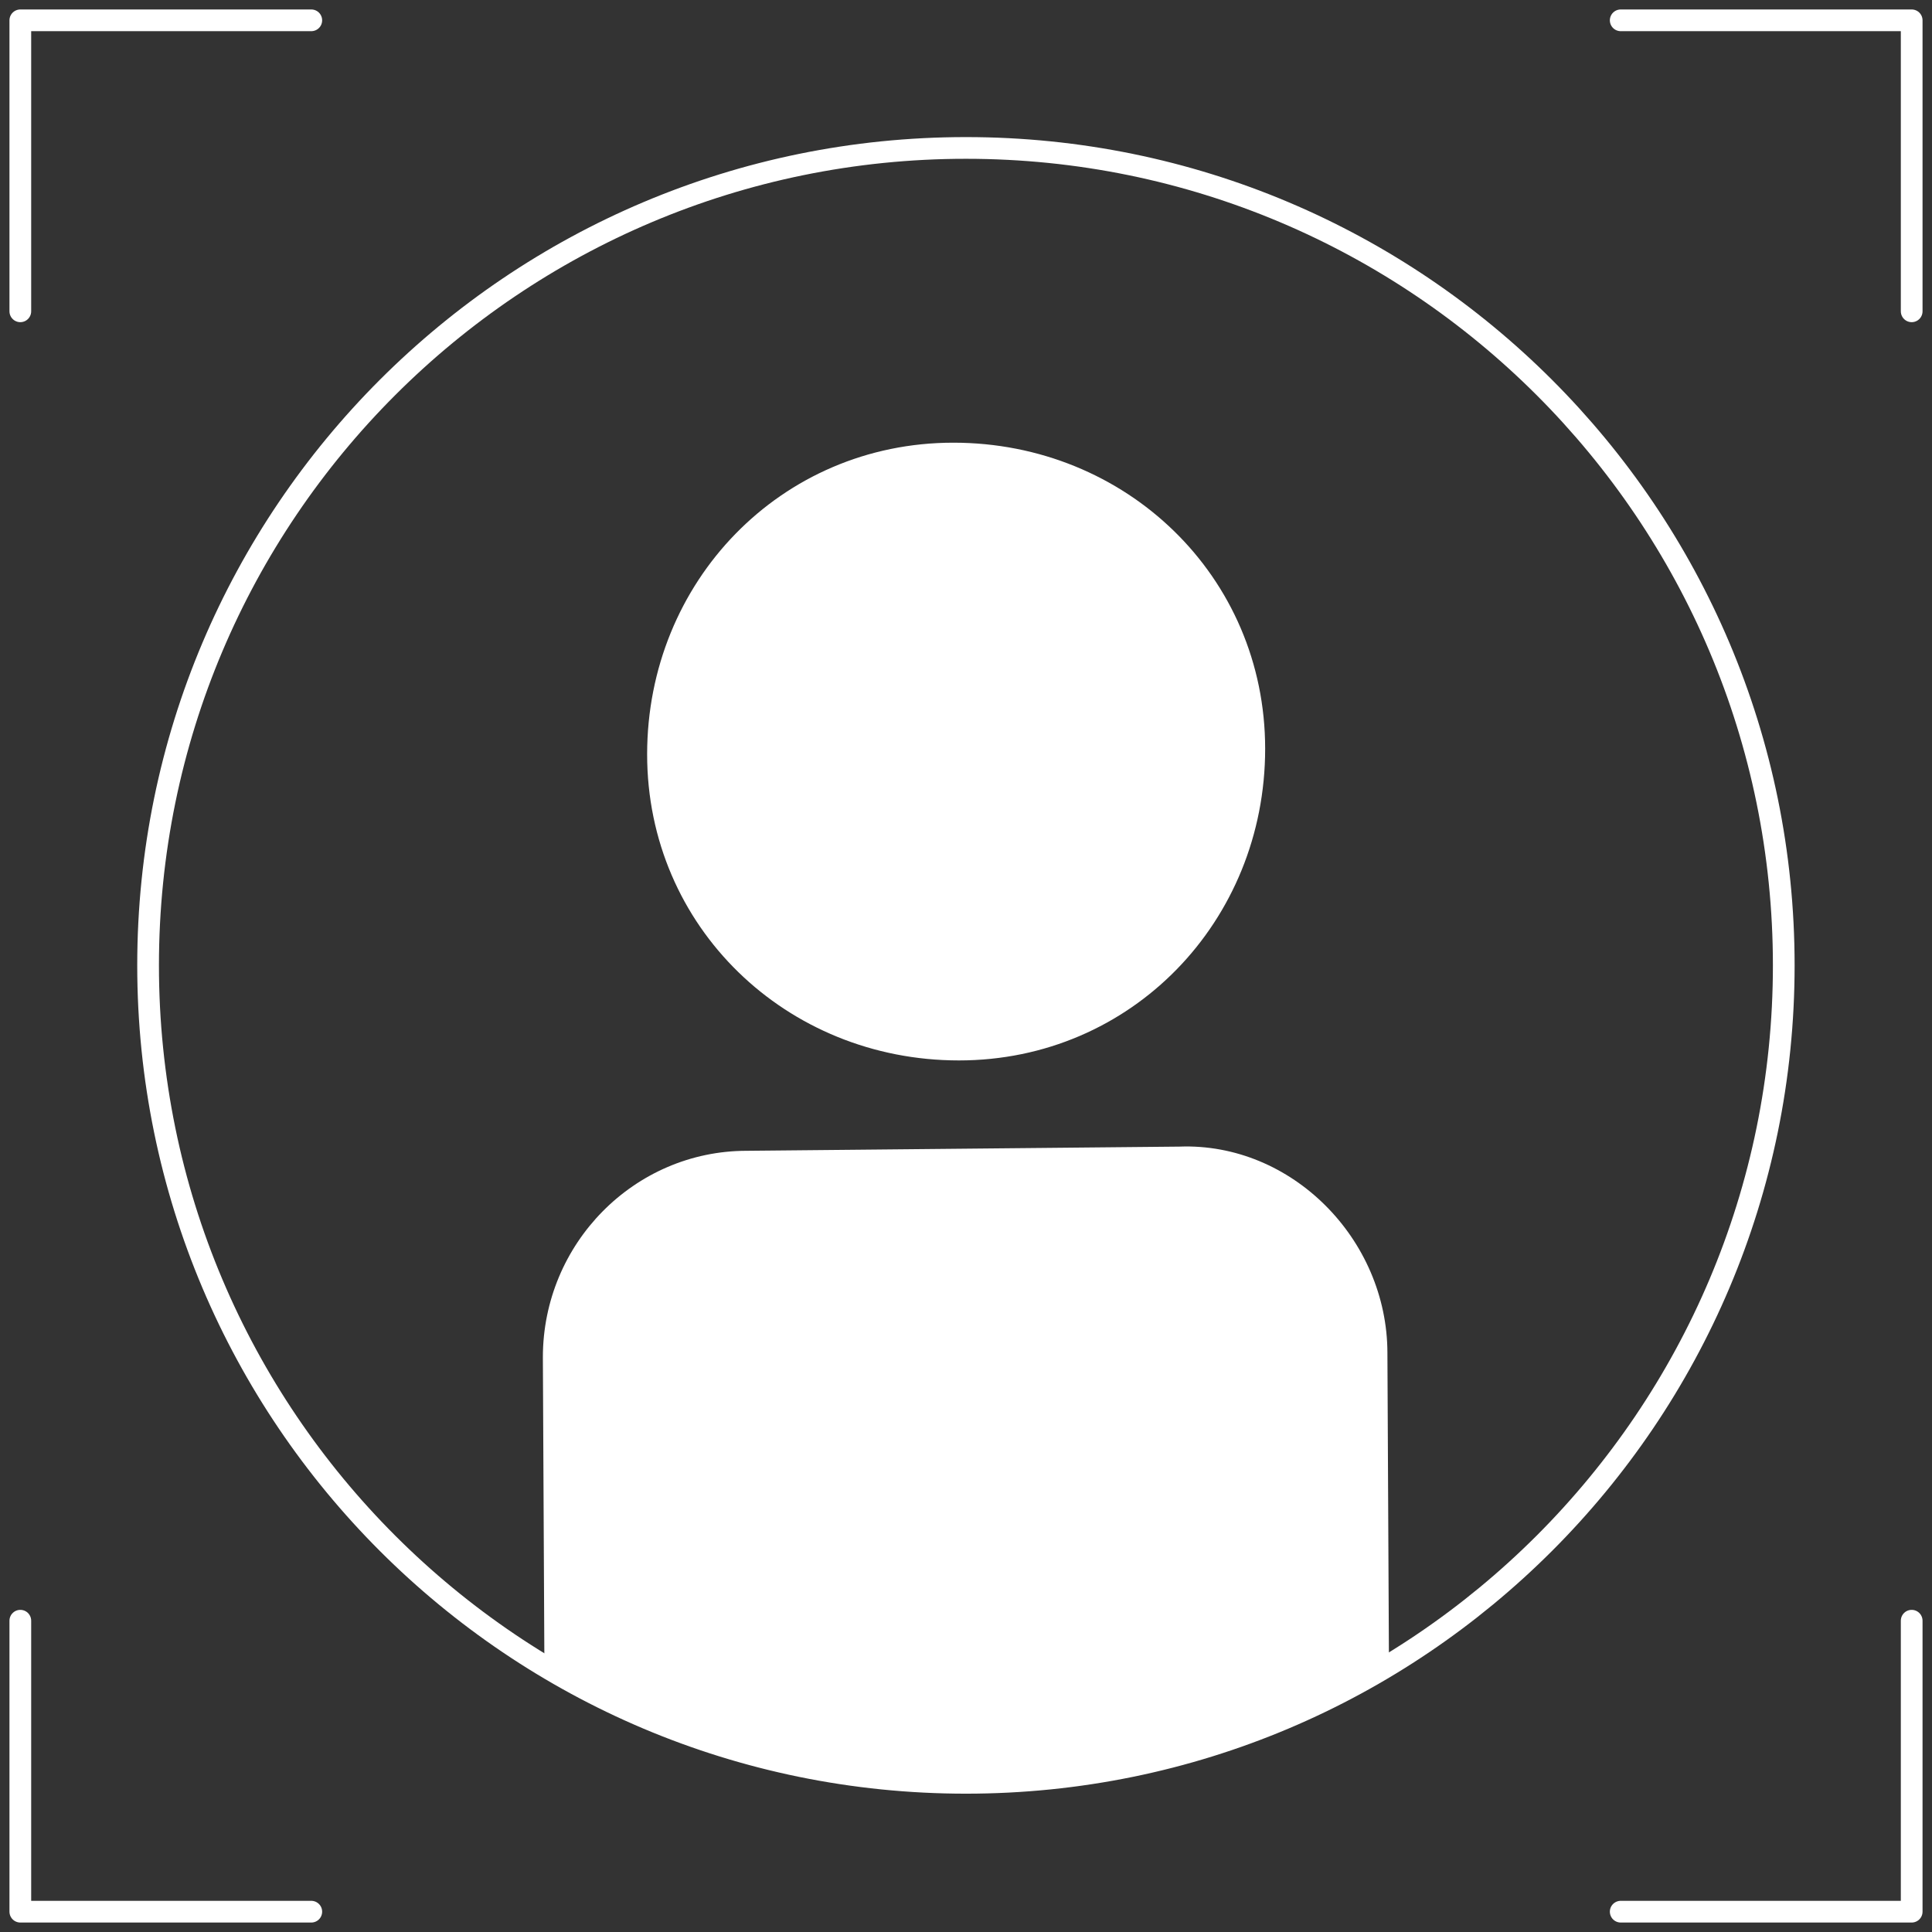
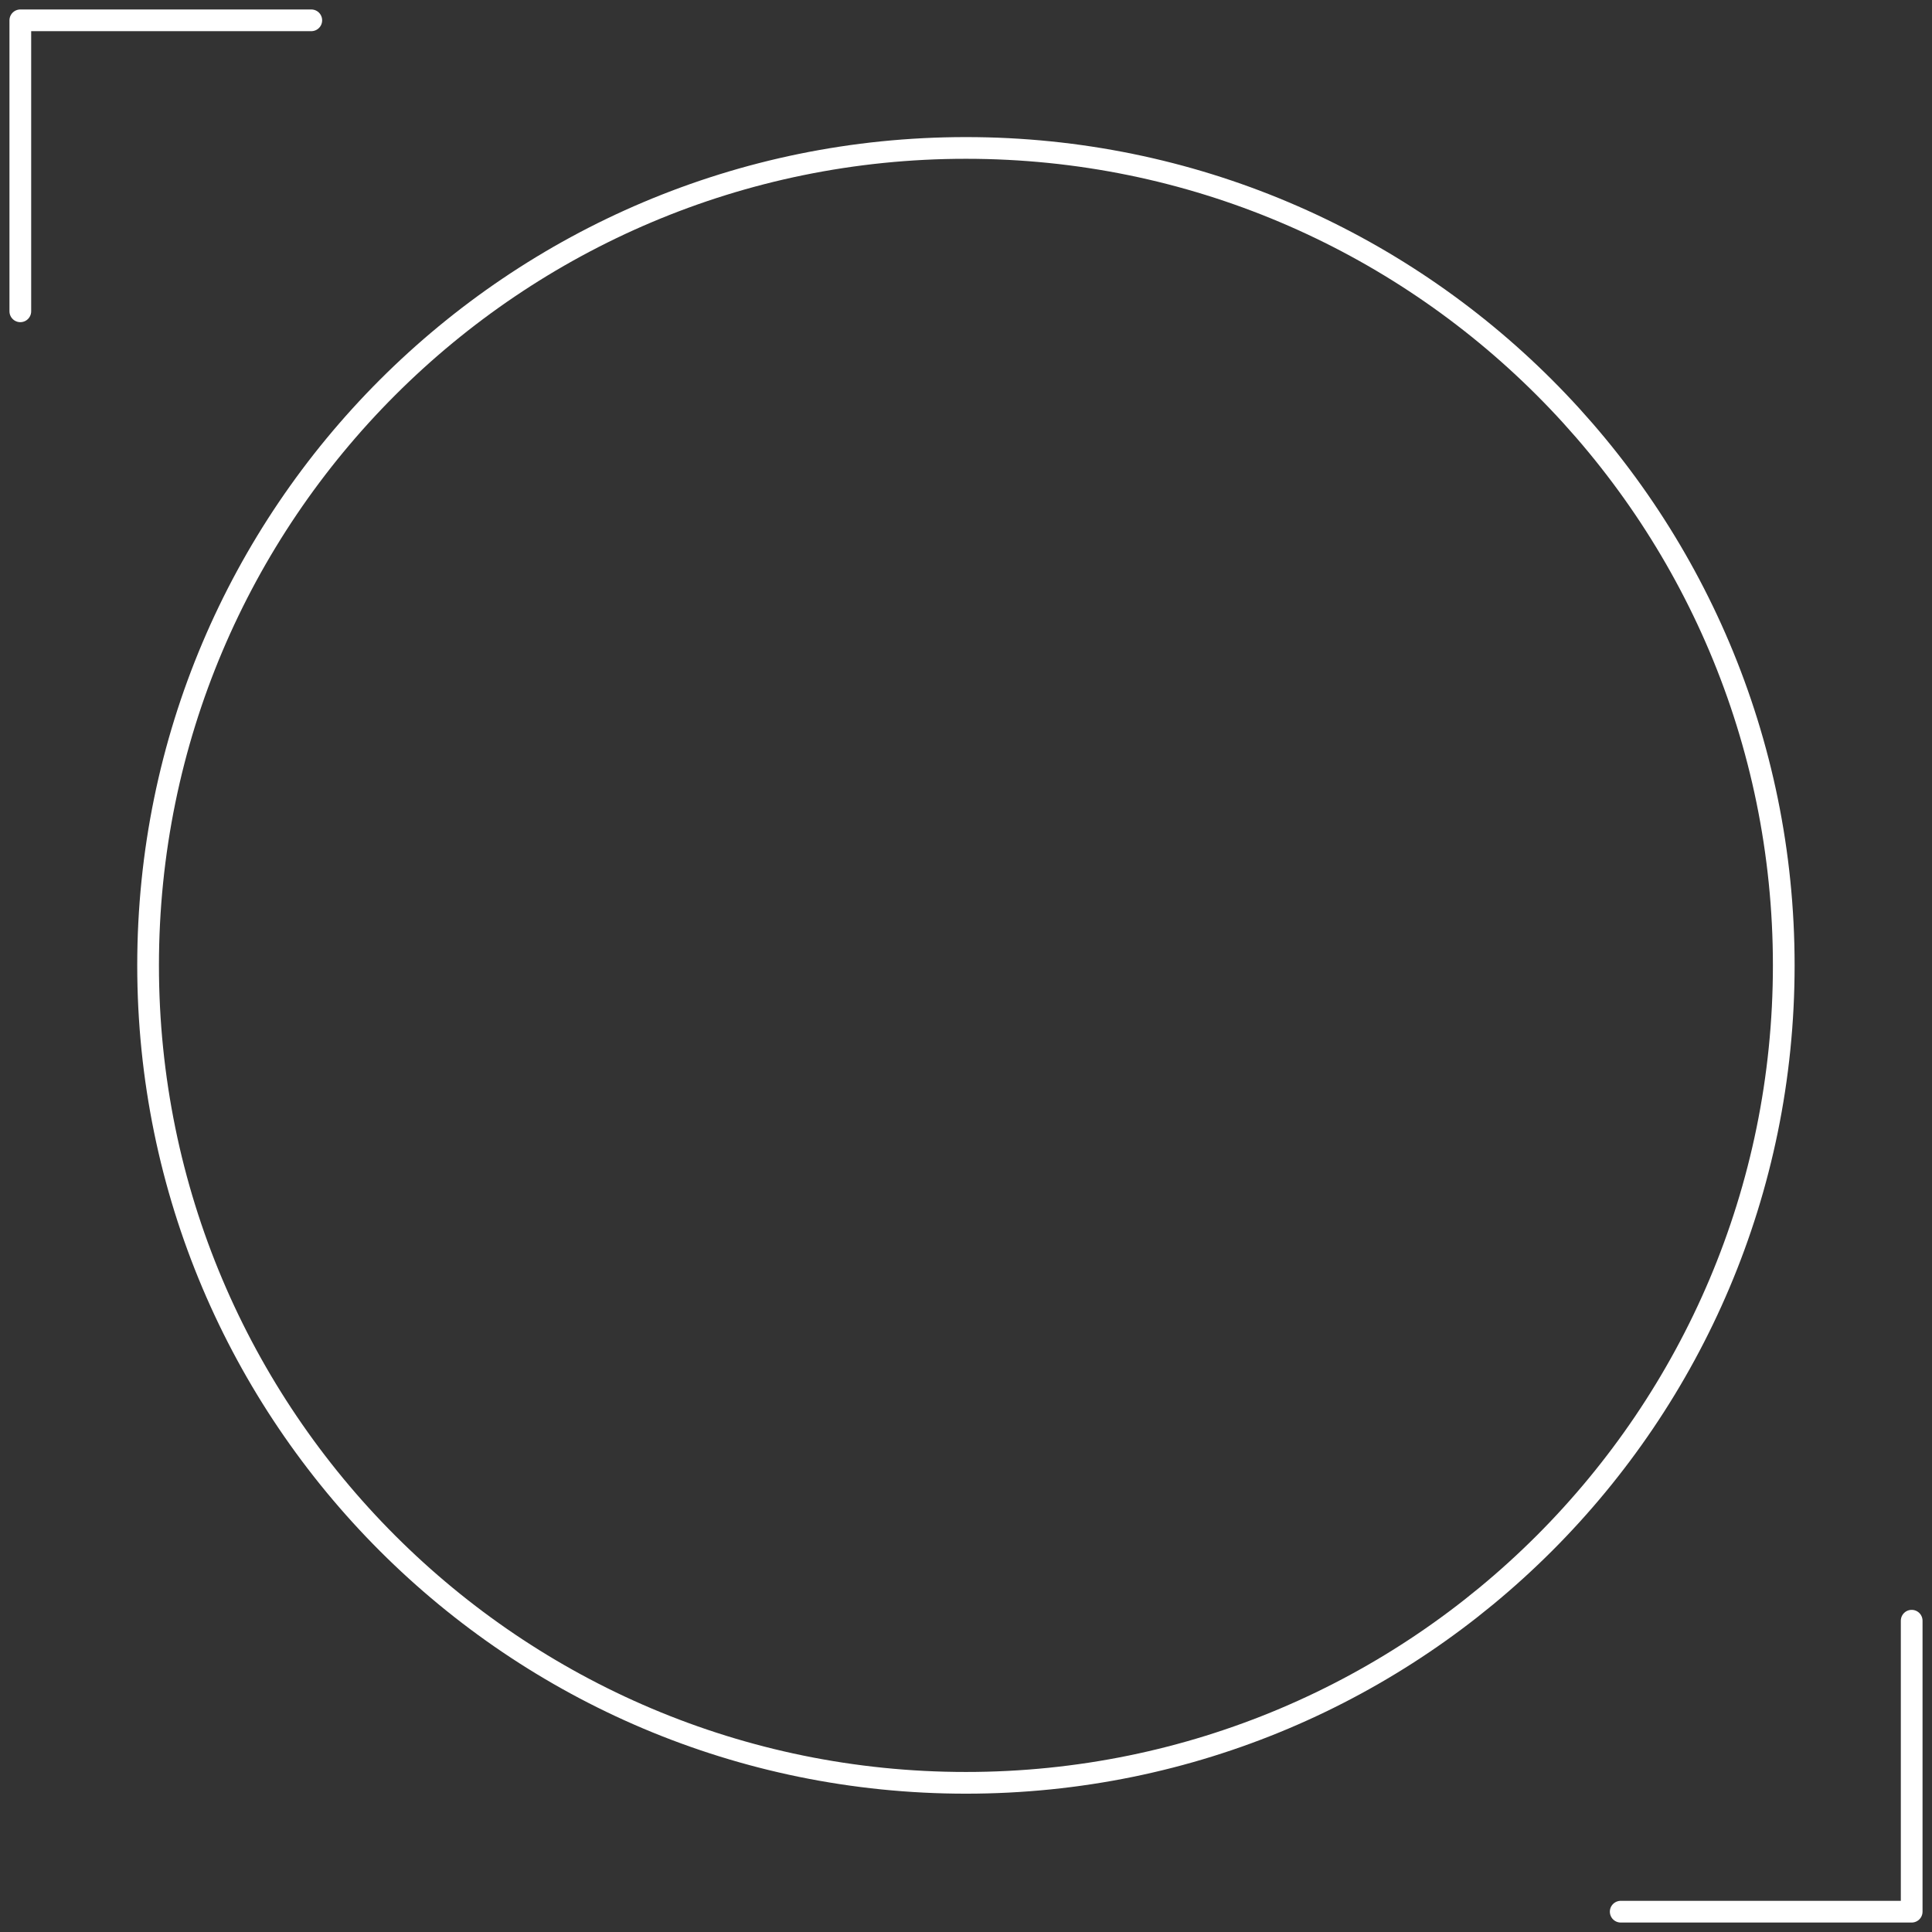
<svg xmlns="http://www.w3.org/2000/svg" width="100%" height="100%" viewBox="0 0 89 89" version="1.1" xml:space="preserve" style="fill-rule:evenodd;clip-rule:evenodd;stroke-linecap:round;stroke-linejoin:round;">
  <rect x="0" y="0" width="89" height="89" fill="#333333" stroke="none" />
  <path d="M0.936,14.341L0.936,0.936L14.34,0.936" style="fill:none;fill-rule:nonzero;stroke:white;stroke-width:1px;" />
-   <path d="M74.66,0.936L88.064,0.936L88.064,14.341" style="fill:none;fill-rule:nonzero;stroke:white;stroke-width:1px;" />
  <path d="M88.064,74.66L88.064,88.064L74.66,88.064" style="fill:none;fill-rule:nonzero;stroke:white;stroke-width:1px;" />
-   <path d="M14.34,88.064L0.936,88.064L0.936,74.66" style="fill:none;fill-rule:nonzero;stroke:white;stroke-width:1px;" />
-   <path d="M63.985,76.841L63.913,62.334C63.913,57.09 59.504,52.626 54.33,52.82L34.398,53.013C29.223,53.013 25.008,57.283 25.008,62.527L25.079,76.863C25.079,76.863 33.181,82.128 44.496,82.128C55.811,82.128 63.985,76.834 63.985,76.834L63.985,76.841Z" style="fill:white;fill-rule:nonzero;" />
  <path d="M44.497,82.128C65.304,82.128 82.171,65.268 82.171,44.471C82.171,23.674 65.304,6.815 44.497,6.815C23.69,6.815 6.822,23.674 6.822,44.471C6.822,65.268 23.69,82.128 44.497,82.128Z" style="fill:none;fill-rule:nonzero;stroke:white;stroke-width:1px;" />
-   <path d="M43.917,20.393C35.966,20.393 29.811,26.802 29.811,34.75C29.811,42.697 36.223,48.85 44.175,48.85C52.126,48.85 58.281,42.44 58.281,34.492C58.281,26.545 51.868,20.393 43.917,20.393Z" style="fill:white;fill-rule:nonzero;" />
</svg>